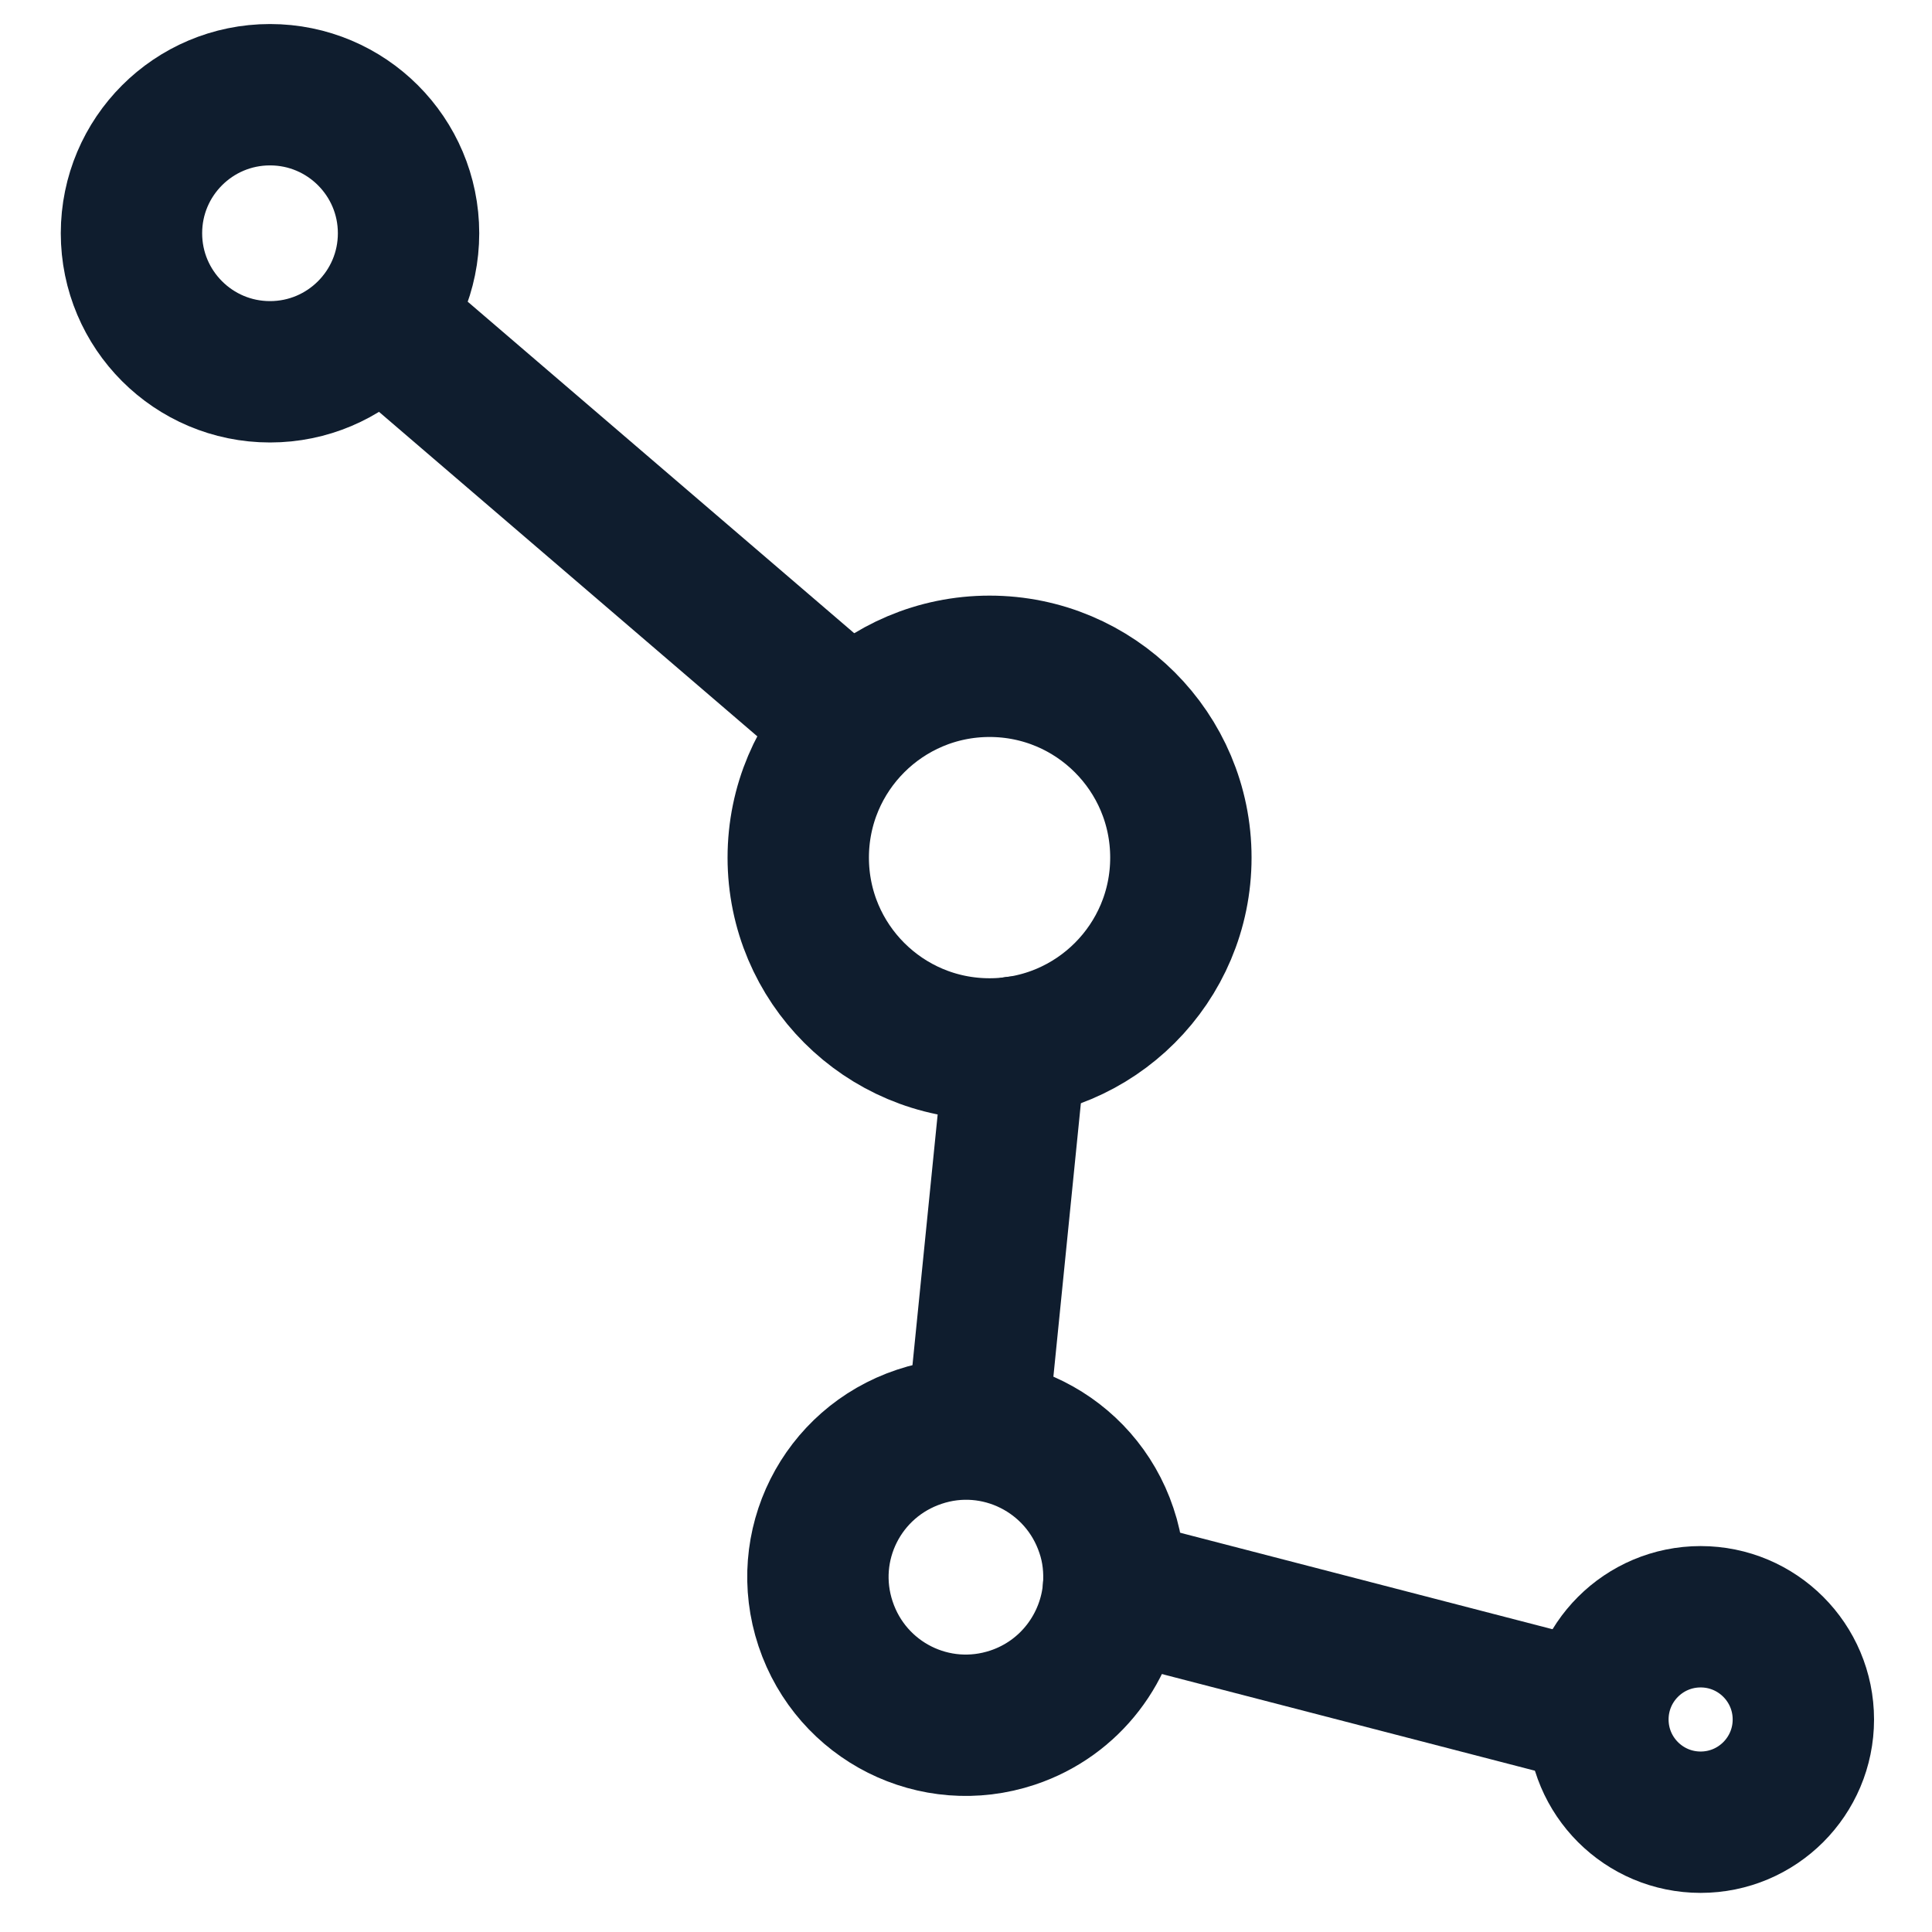
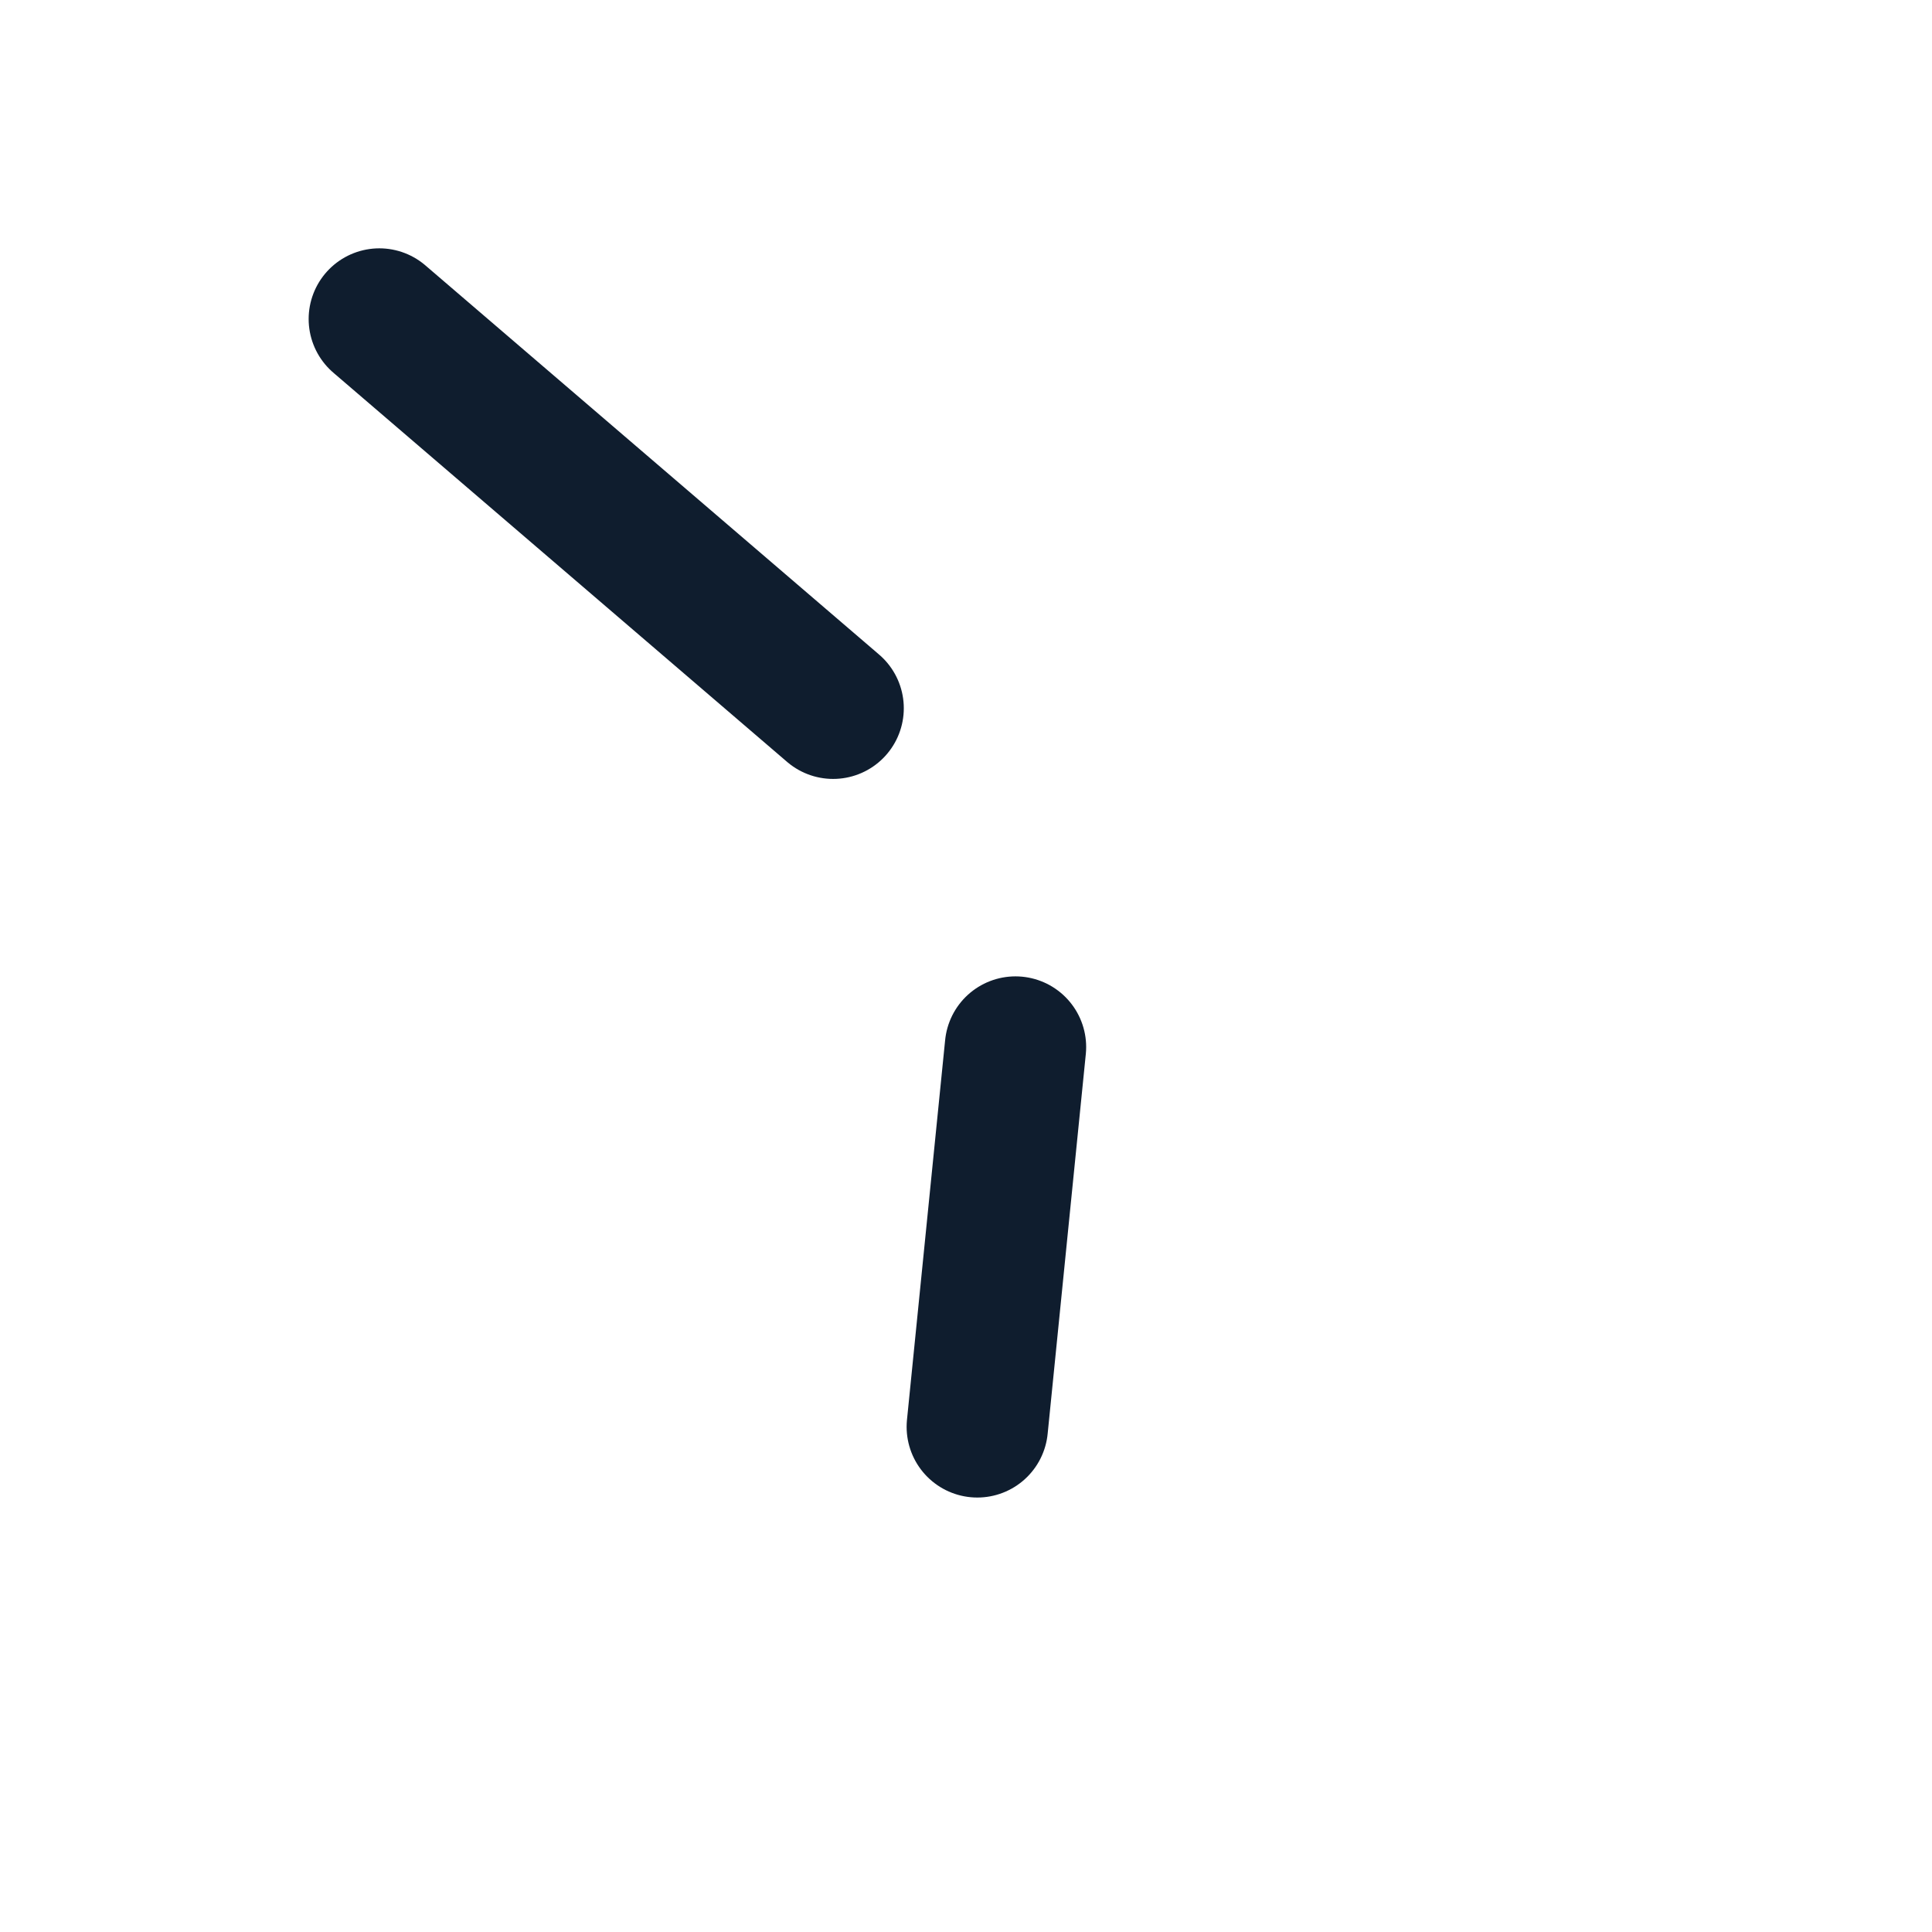
<svg xmlns="http://www.w3.org/2000/svg" version="1.1" id="Calque_1" x="0px" y="0px" viewBox="0 0 41 41" style="enable-background:new 0 0 41 41;" xml:space="preserve">
  <style type="text/css">
	.st0{fill:none;stroke:#0F1D2E;stroke-width:3;stroke-linecap:round;stroke-linejoin:round;stroke-miterlimit:10;}
</style>
  <g>
    <line class="st0" x1="8.05" y1="6.77" x2="17.68" y2="15.03" />
    <line class="st0" x1="21.55" y1="22.22" x2="20.74" y2="30.28" />
-     <line class="st0" x1="33.74" y1="36.33" x2="23.63" y2="33.71" />
-     <circle class="st0" cx="5.73" cy="4.95" r="2.94" />
-     <circle class="st0" cx="21" cy="18.2" r="4.06" />
-     <path class="st0" d="M23.48,32.48c0.14,0.41,0.18,0.83,0.15,1.24c-0.1,1.22-0.91,2.32-2.14,2.73c-1.65,0.55-3.42-0.34-3.97-1.99   c-0.55-1.65,0.34-3.42,1.99-3.97C21.15,29.94,22.93,30.83,23.48,32.48z" />
-     <circle class="st0" cx="36.09" cy="36.49" r="2.18" />
  </g>
</svg>